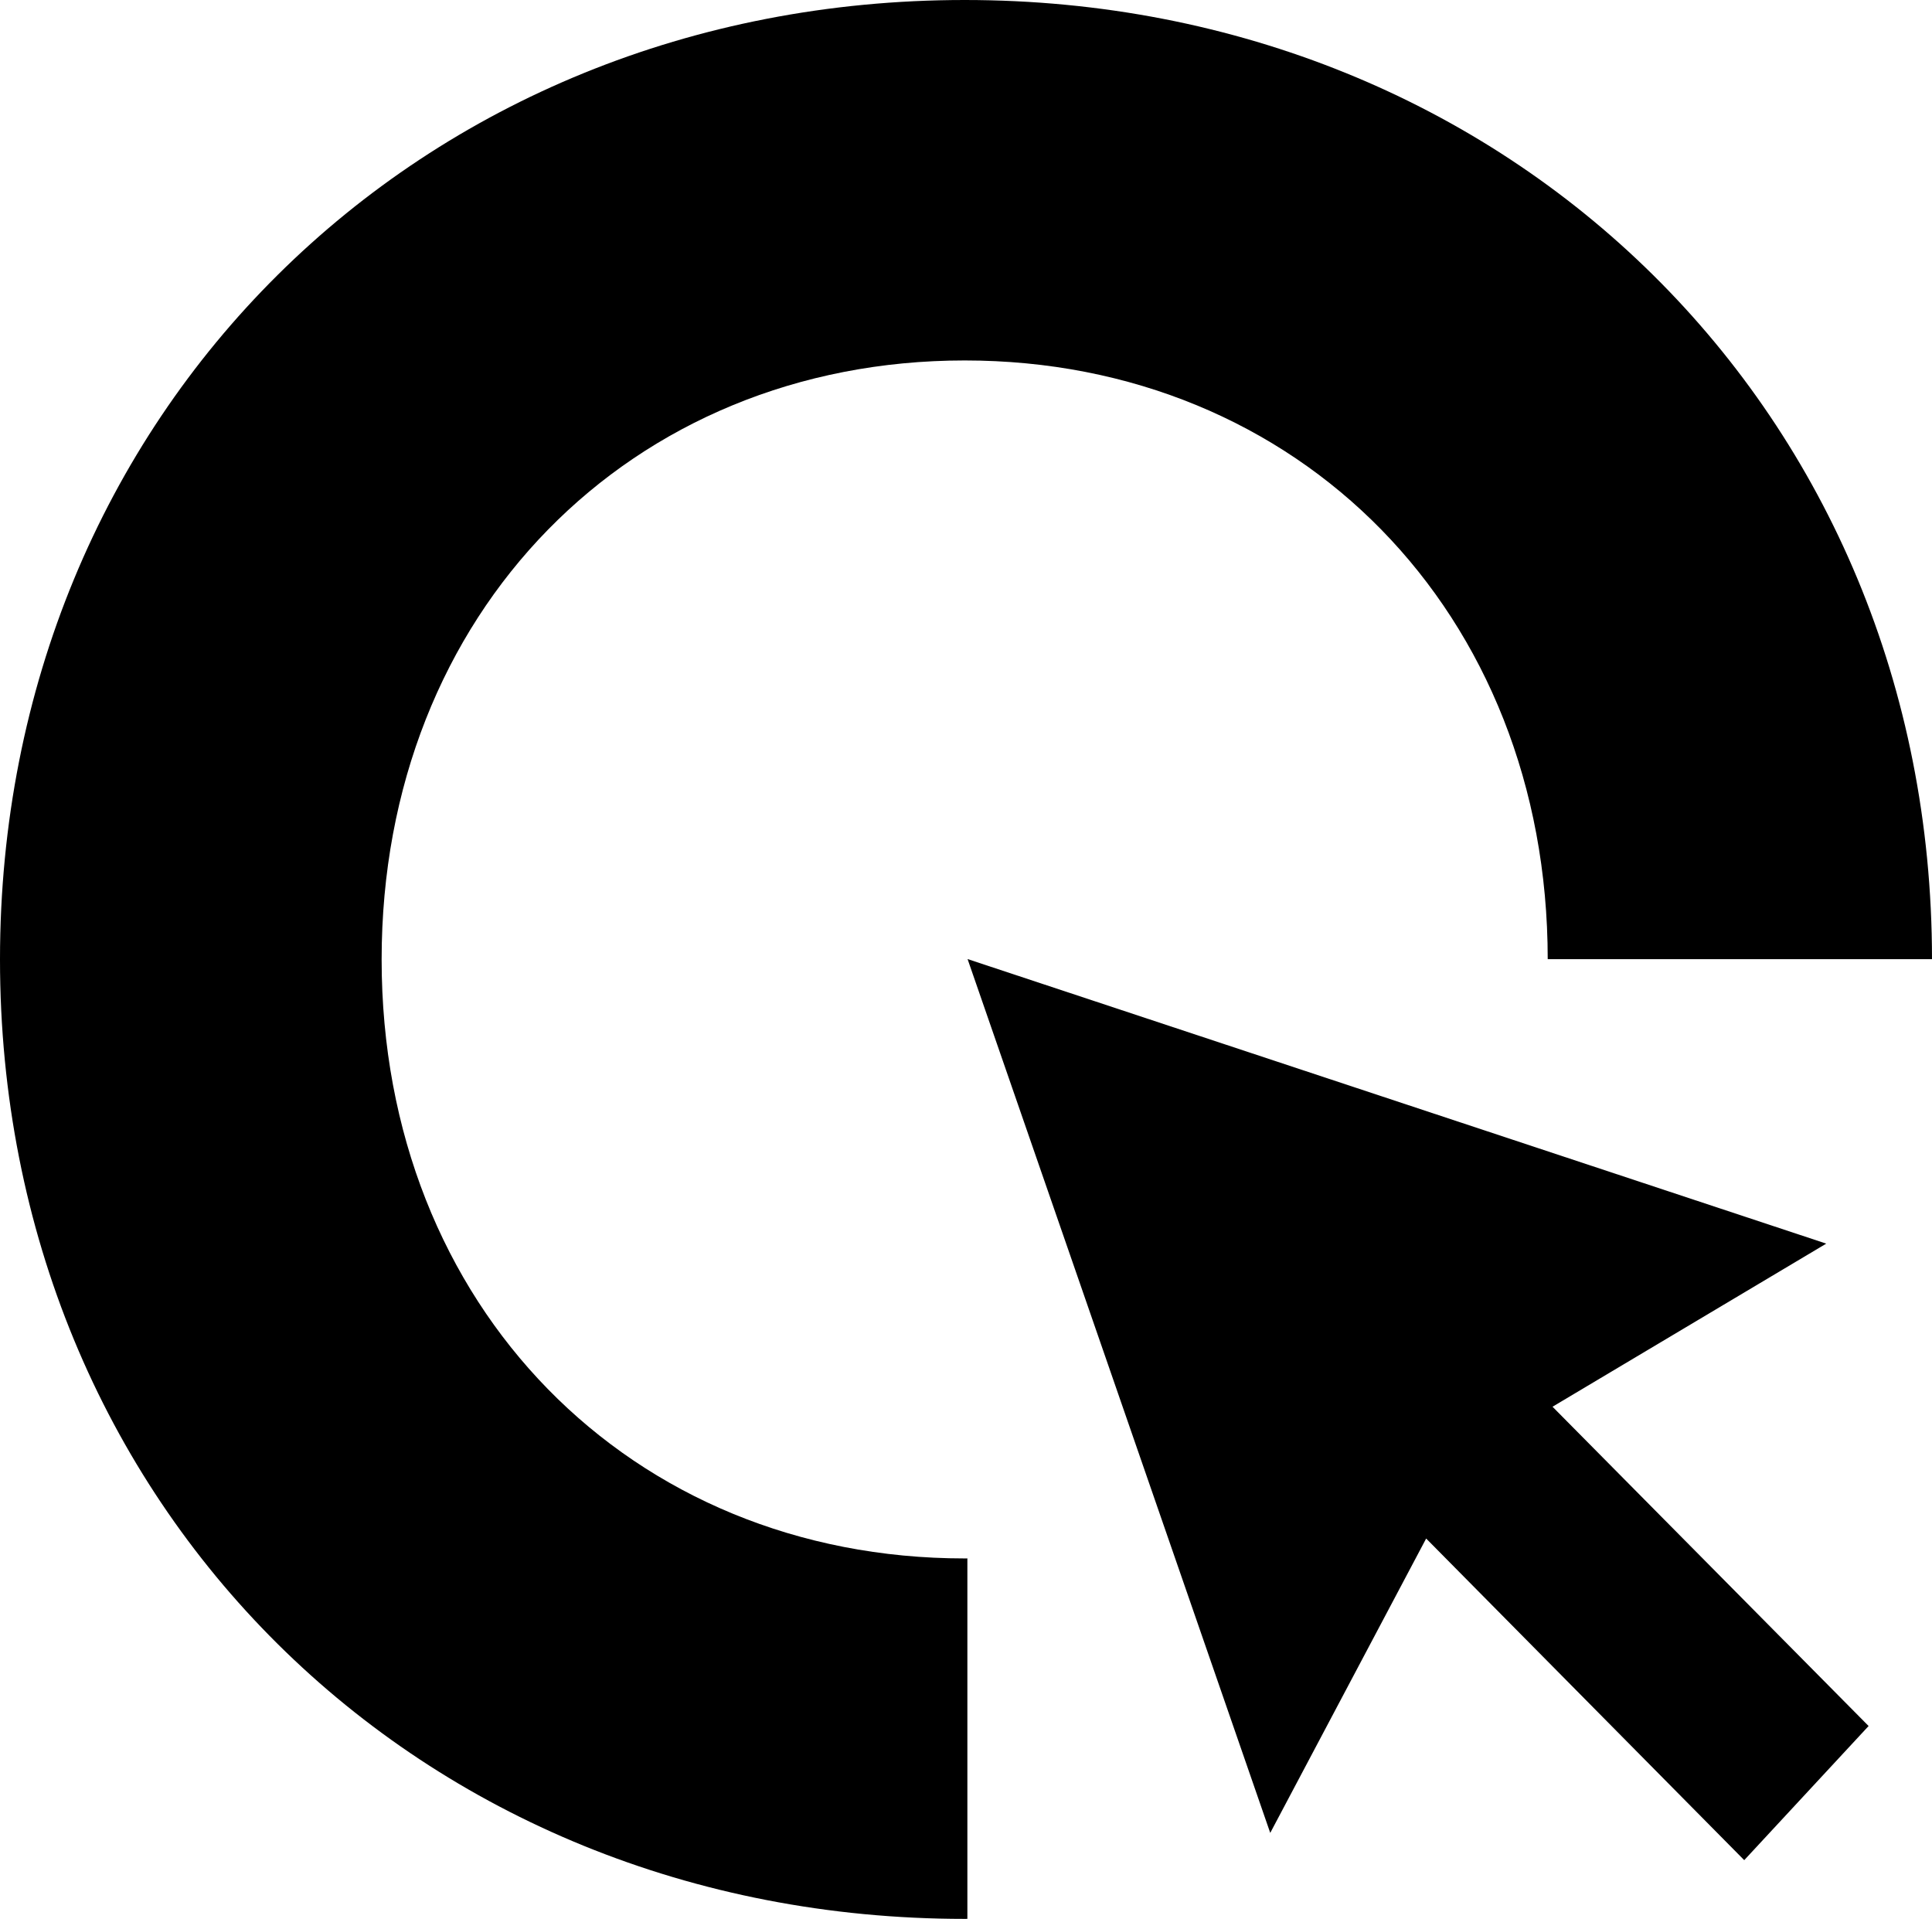
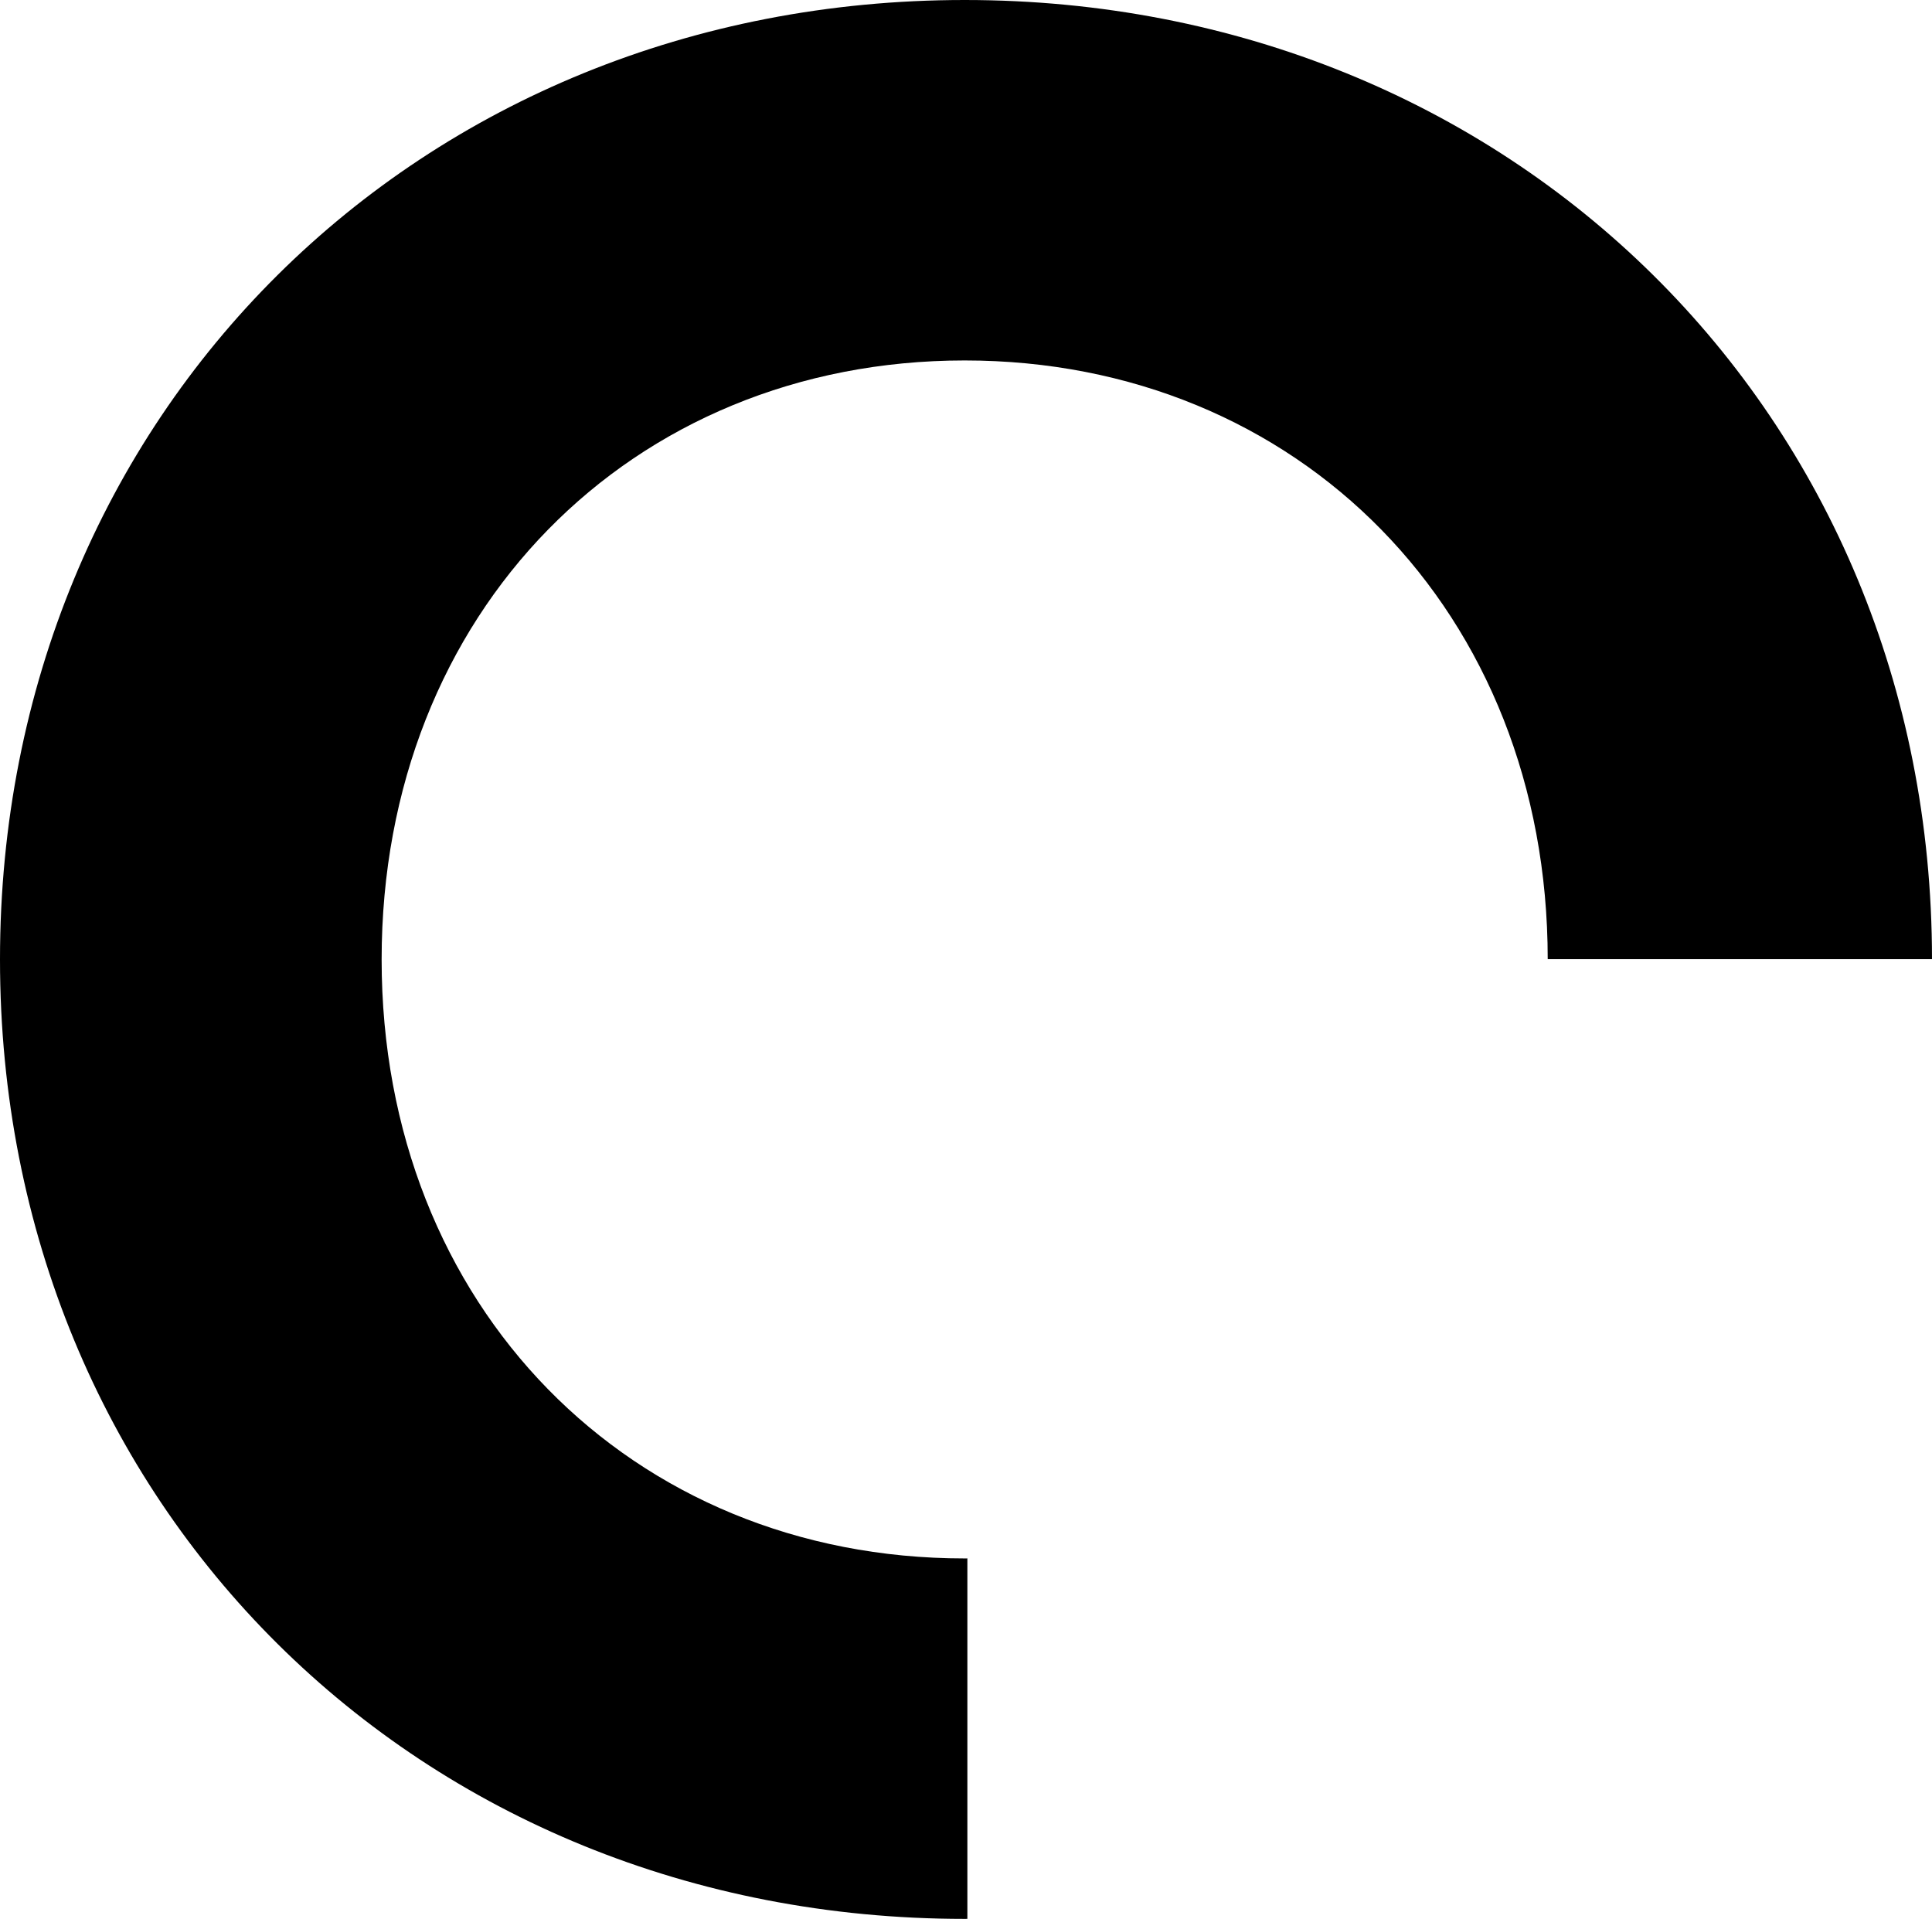
<svg xmlns="http://www.w3.org/2000/svg" id="logo" viewBox="0 0 729 724">
  <path d="M364,136c125.96,0,219.95,94.95,220,225.89h145C728.94,155.94,569.96,0,364,0S0,156,0,362s158,362,364,362c.34,0,.68-.01,1.02-.01v-136c-.34,0-.68.01-1.02.01-126,0-220-95-220-226s94-226,220-226Z" />
-   <path d="M365.07,361.85l324.03,107.37-103.29,61.54,119.27,120.47-46.93,50.61-120.02-121.35-58.83,111.07-114.21-329.72Z" />
</svg>